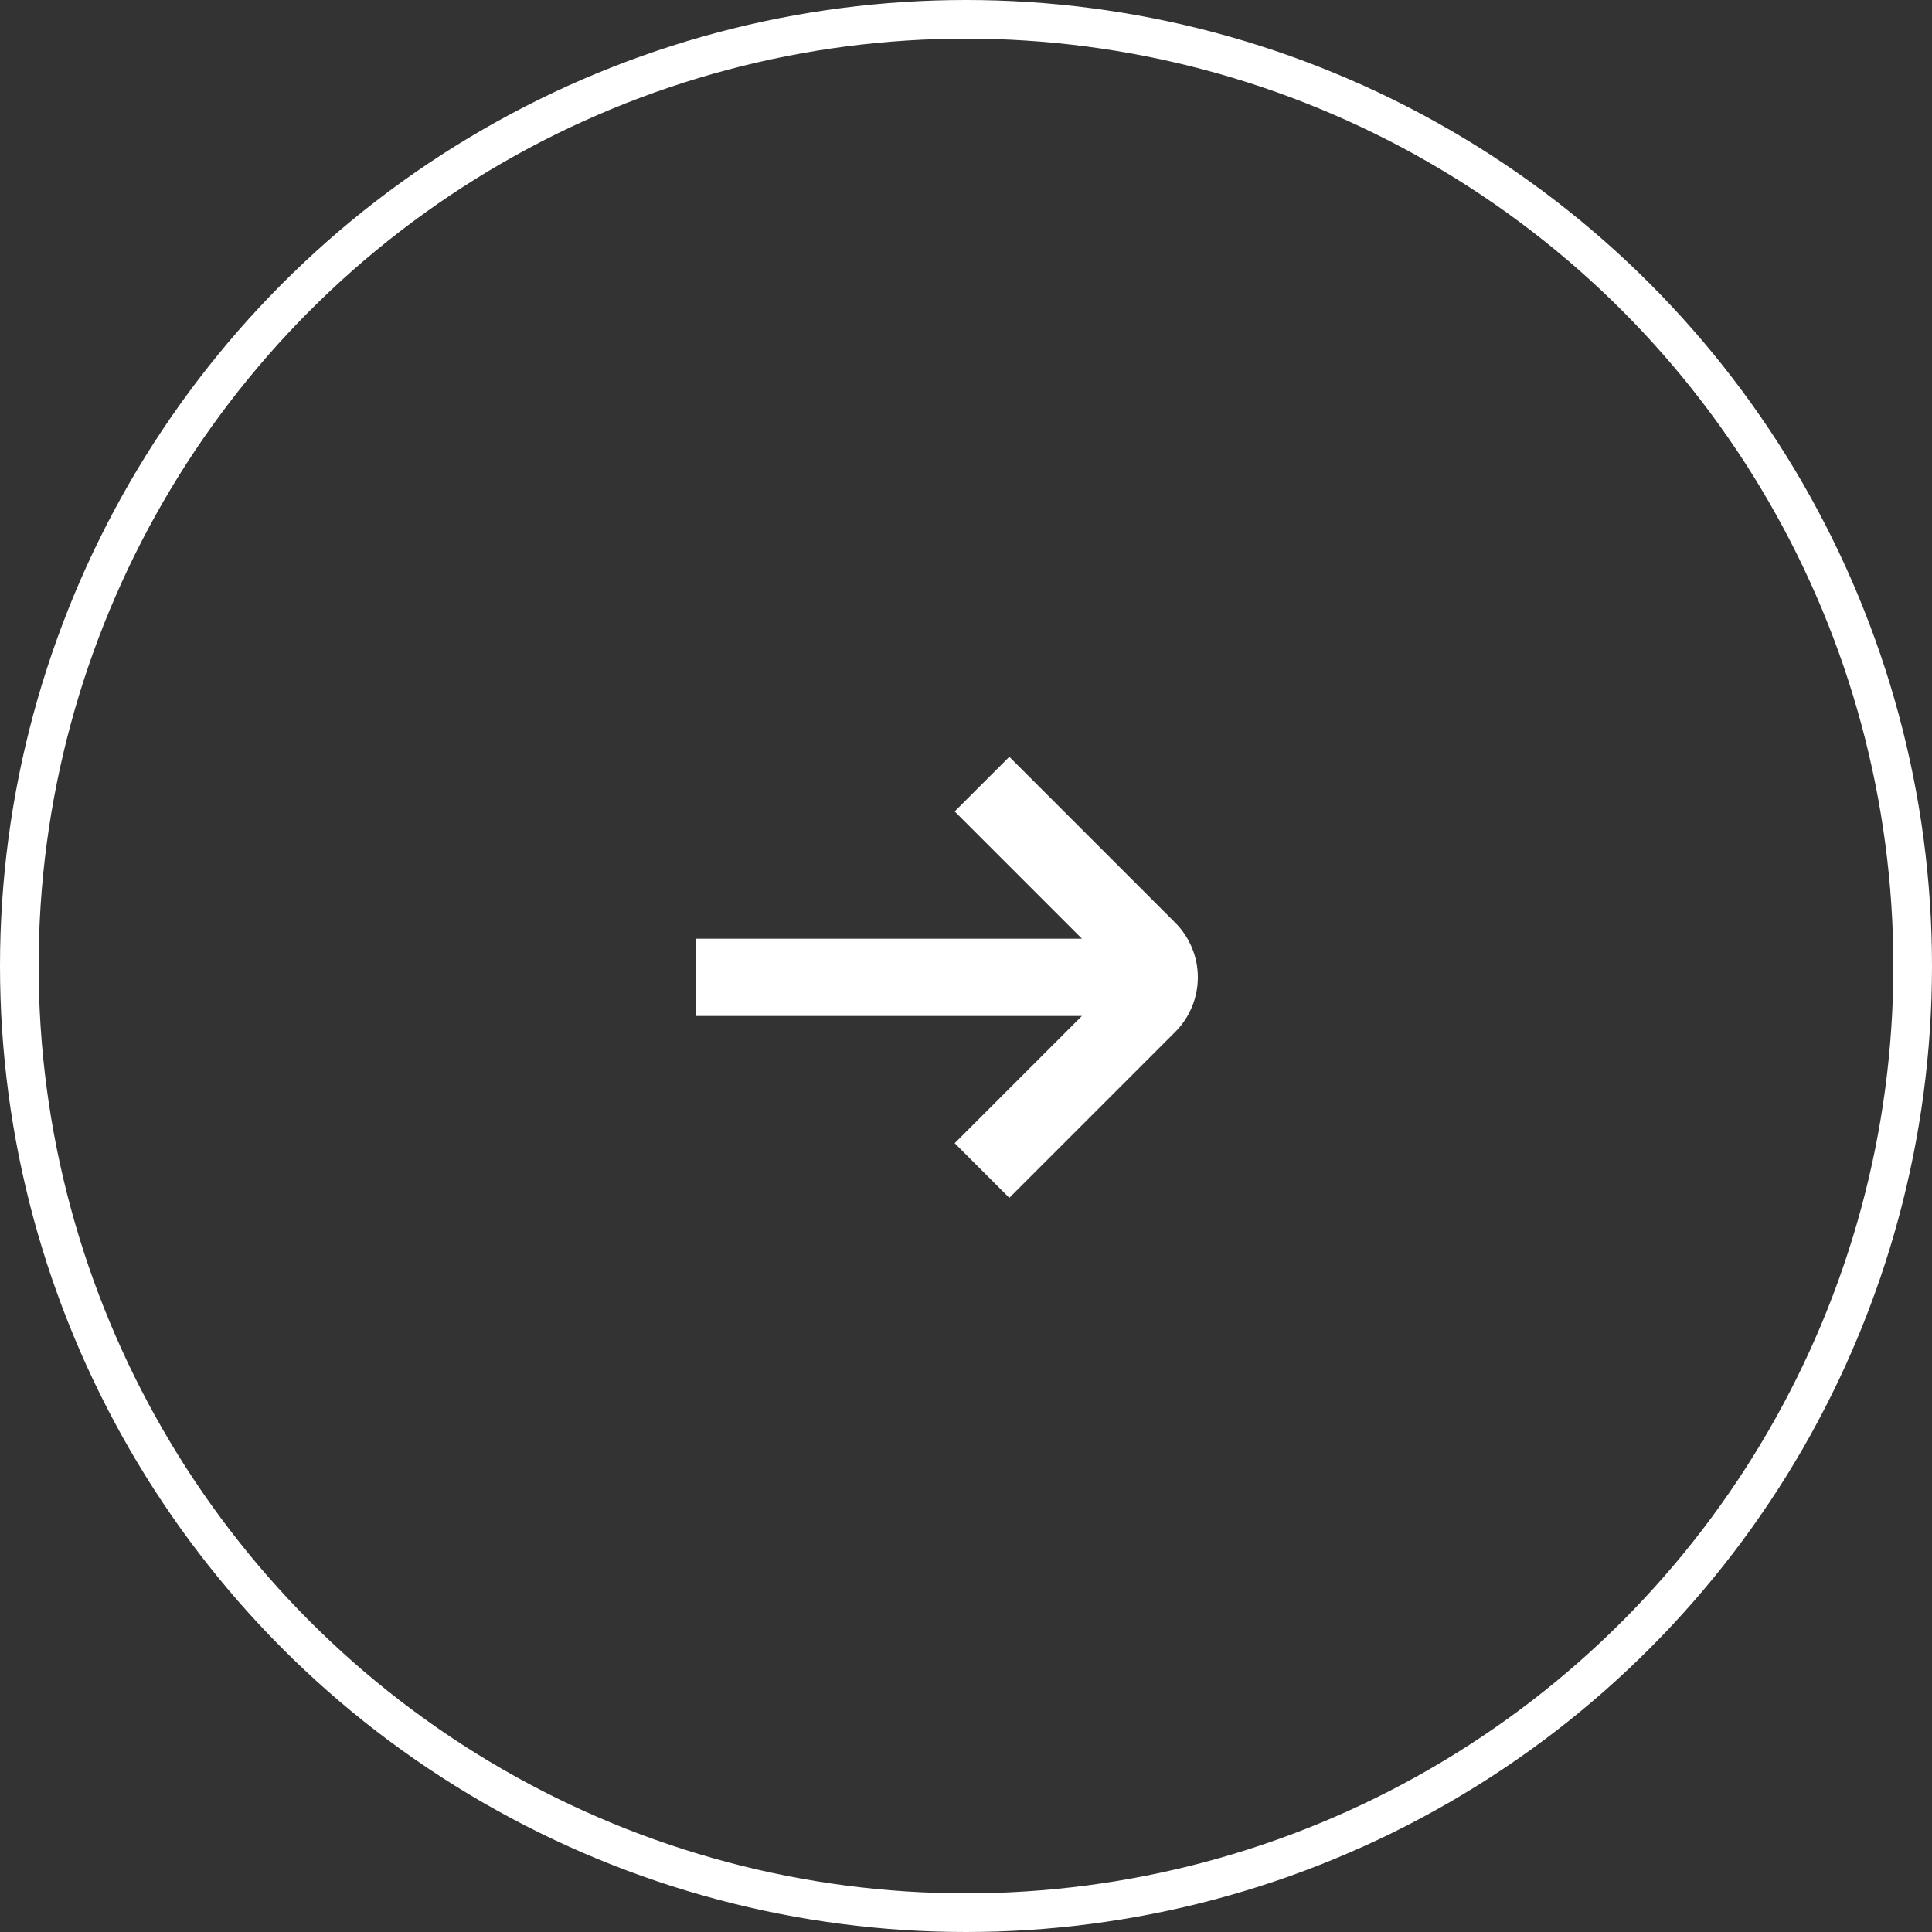
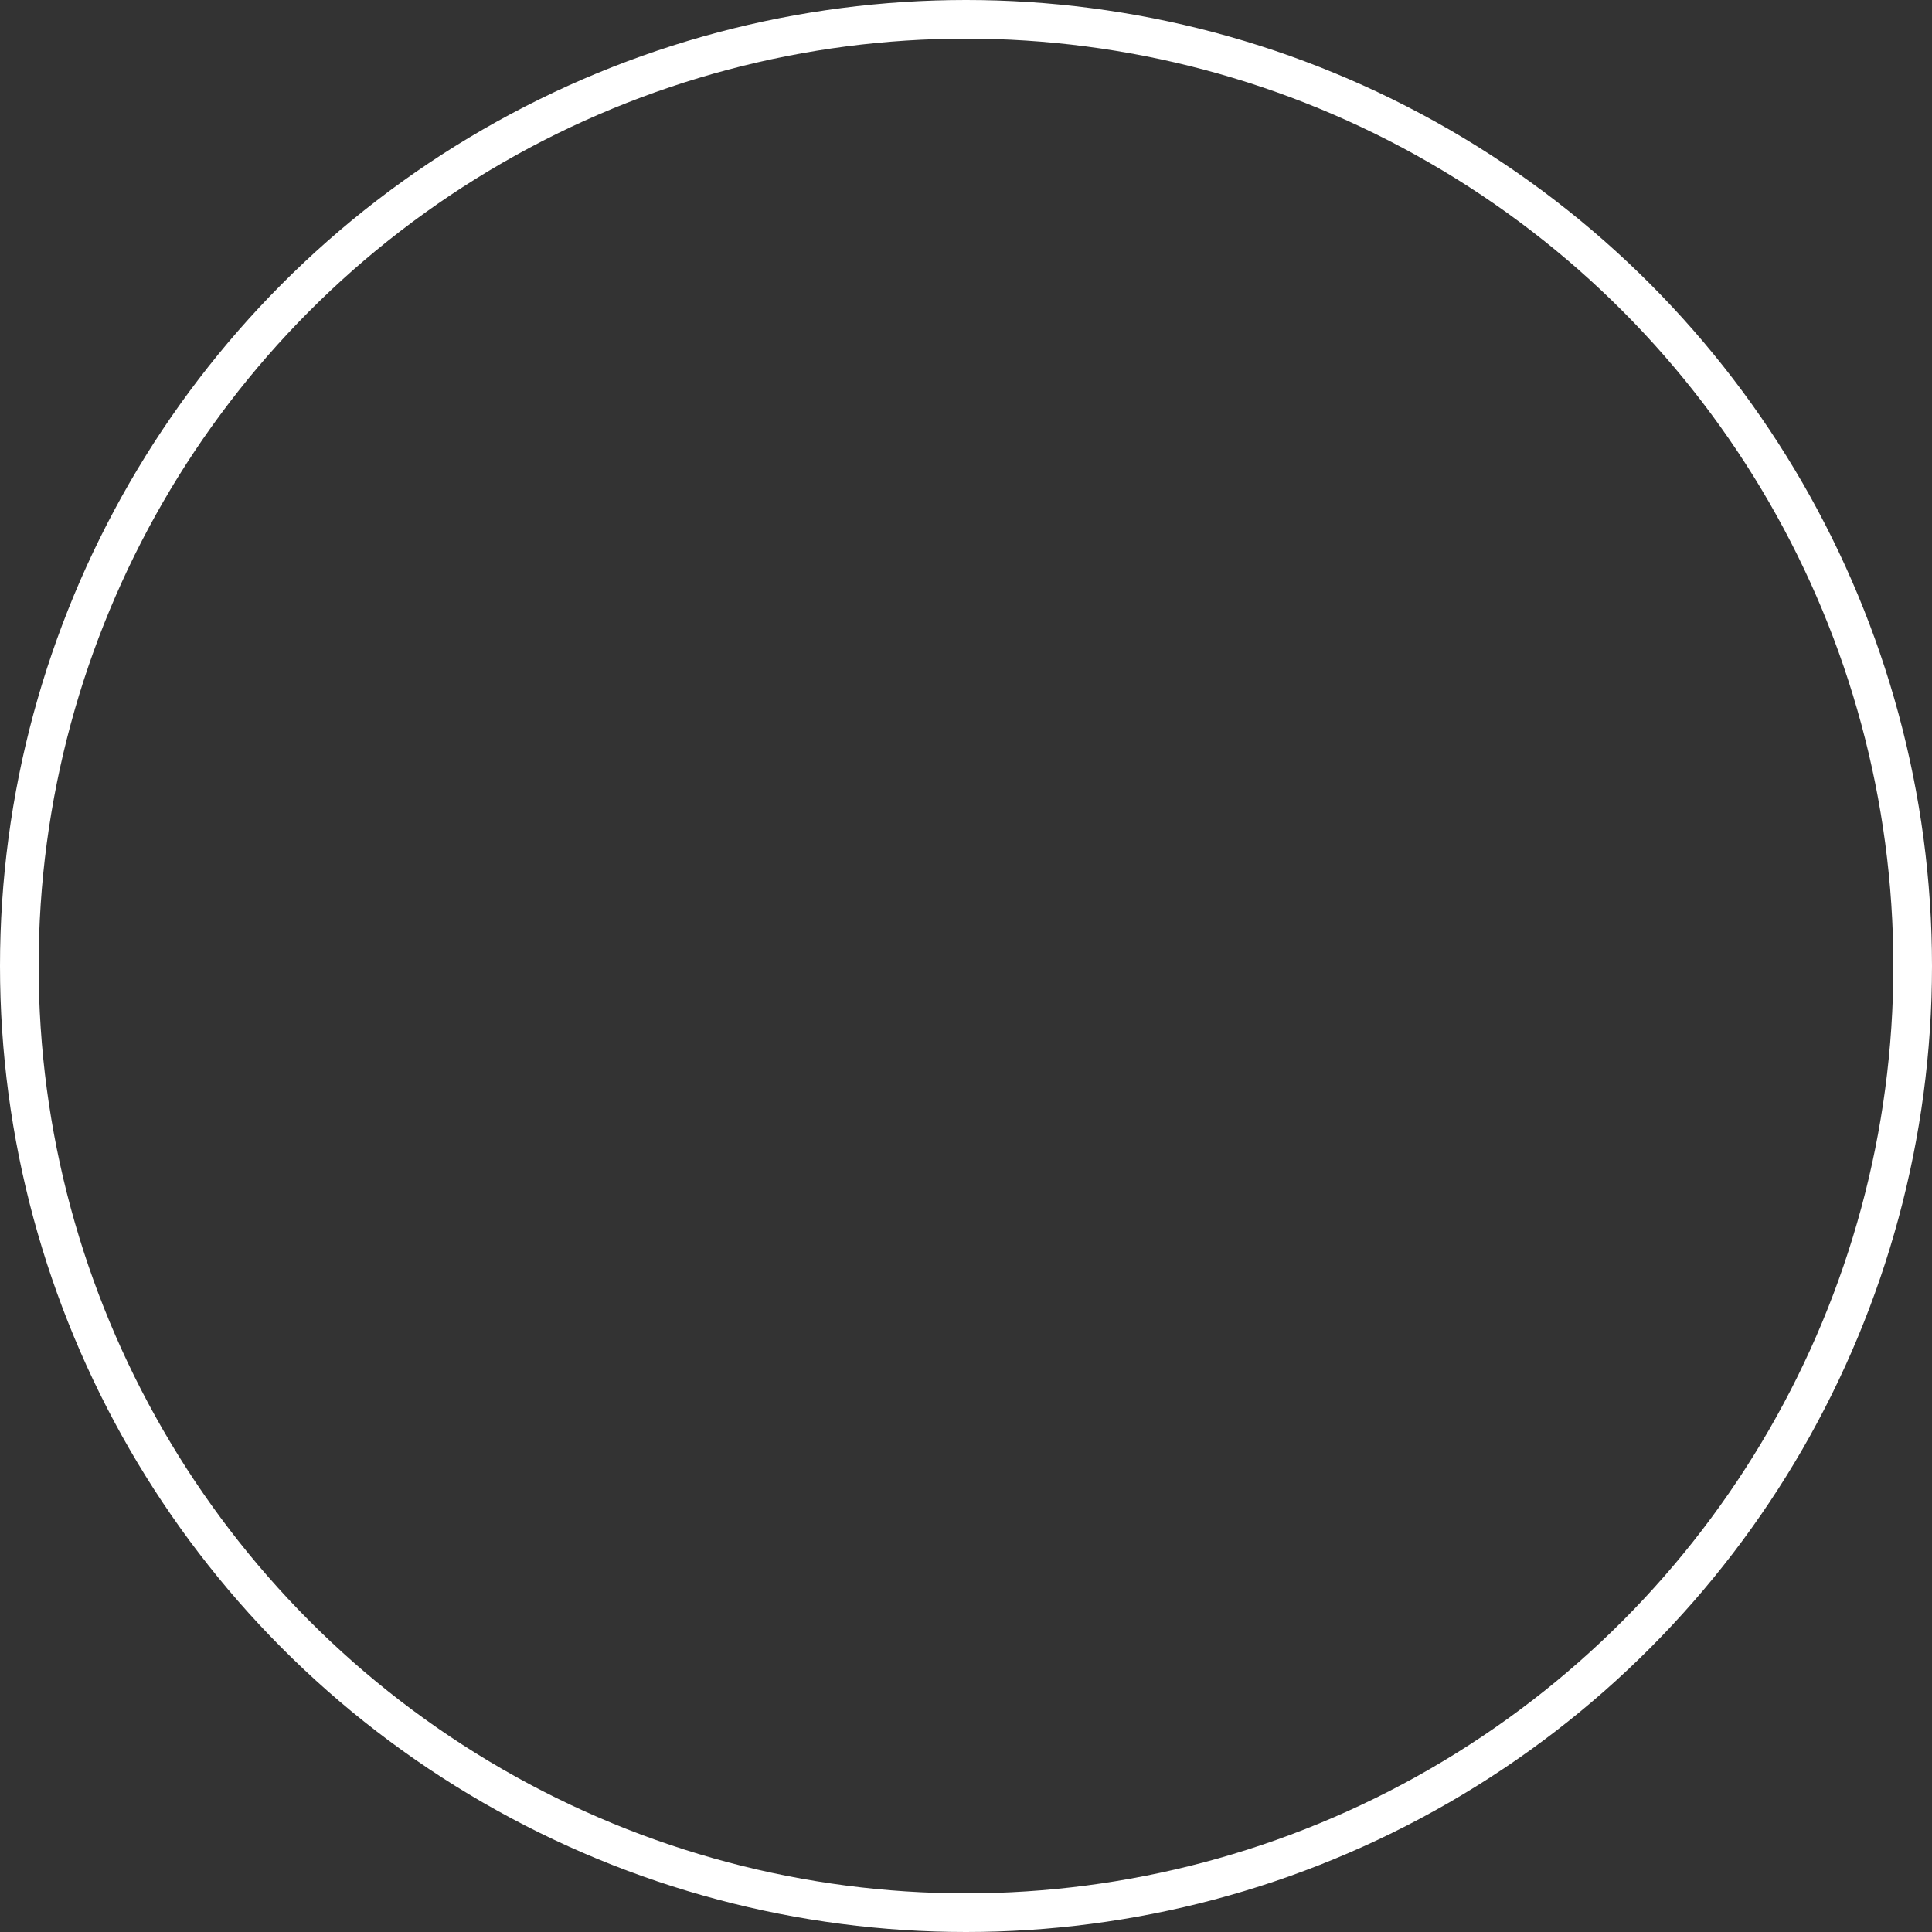
<svg xmlns="http://www.w3.org/2000/svg" width="50" height="50" viewBox="0 0 50 50" fill="none">
  <rect x="0" y="0" width="50" height="50" fill="#333333" stroke="none" />
-   <path d="M30.414 23.879L26.121 19.586L24.707 21L28 24.293L18 24.293L18 26.293L28 26.293L24.707 29.586L26.121 31L30.414 26.707C30.789 26.332 31 25.823 31 25.293C31 24.763 30.789 24.254 30.414 23.879Z" fill="white" />
  <circle cx="25" cy="25" r="24.5" transform="rotate(180 25 25)" stroke="white" />
</svg>